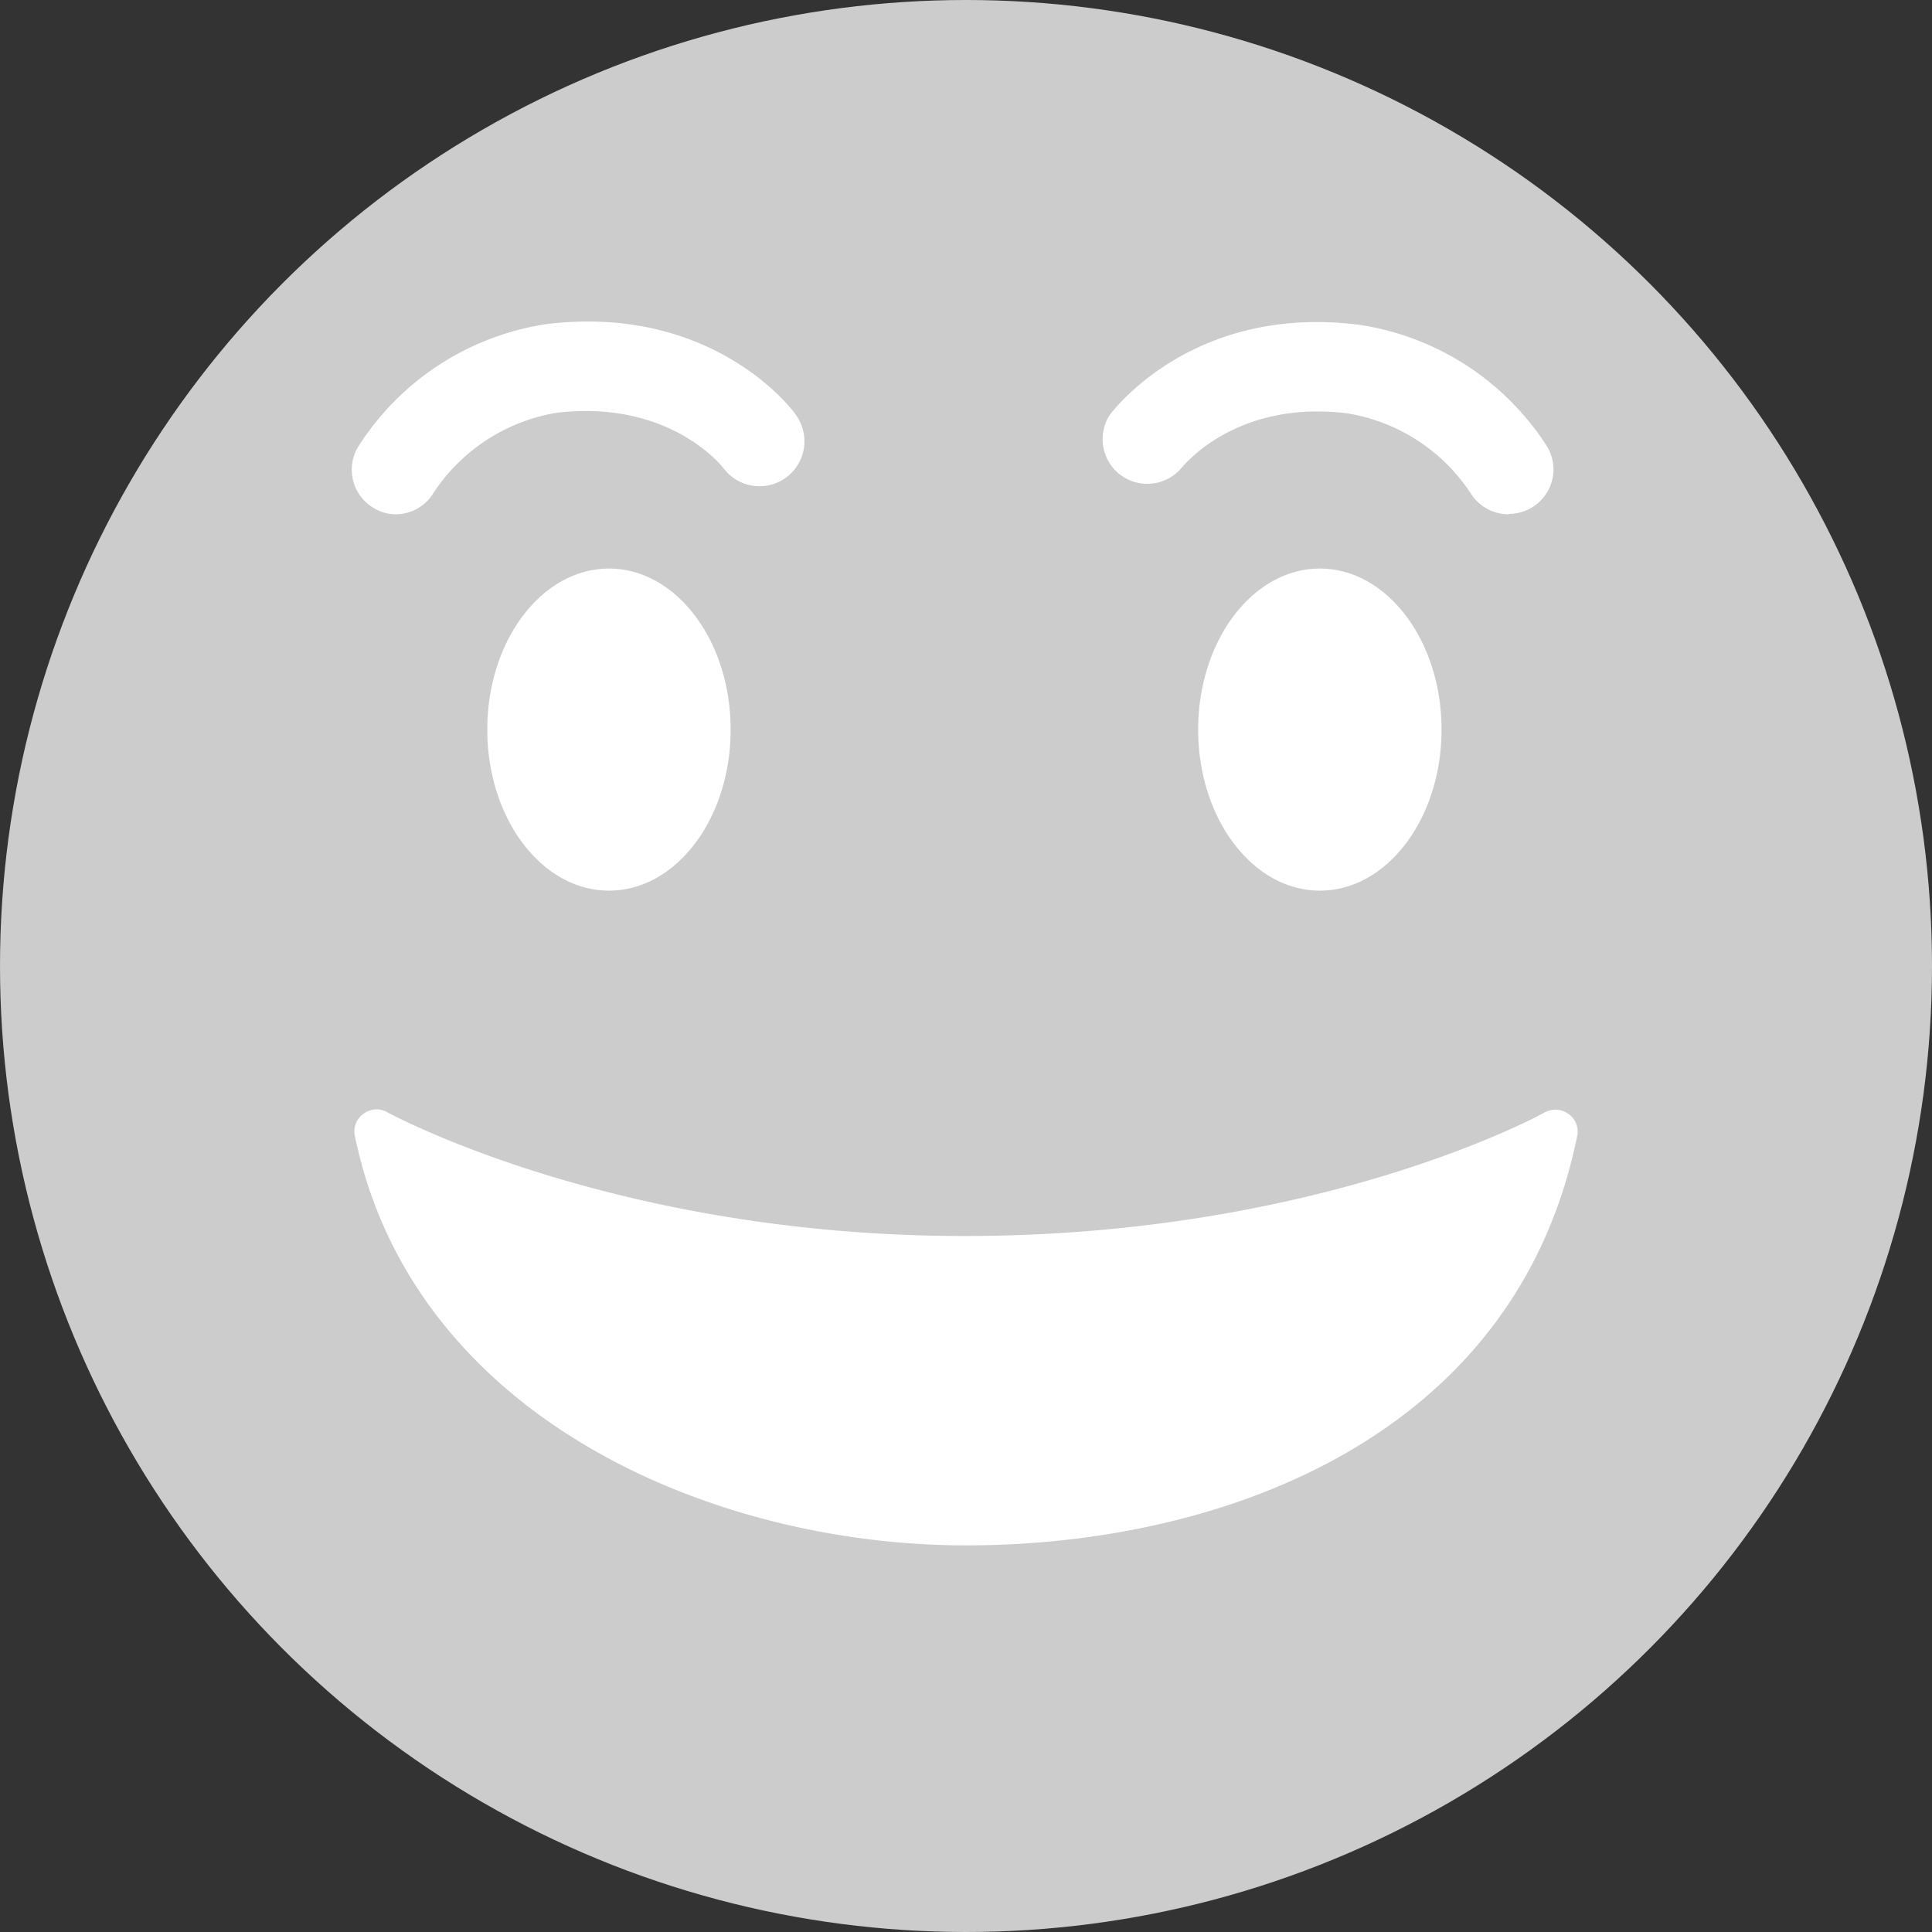
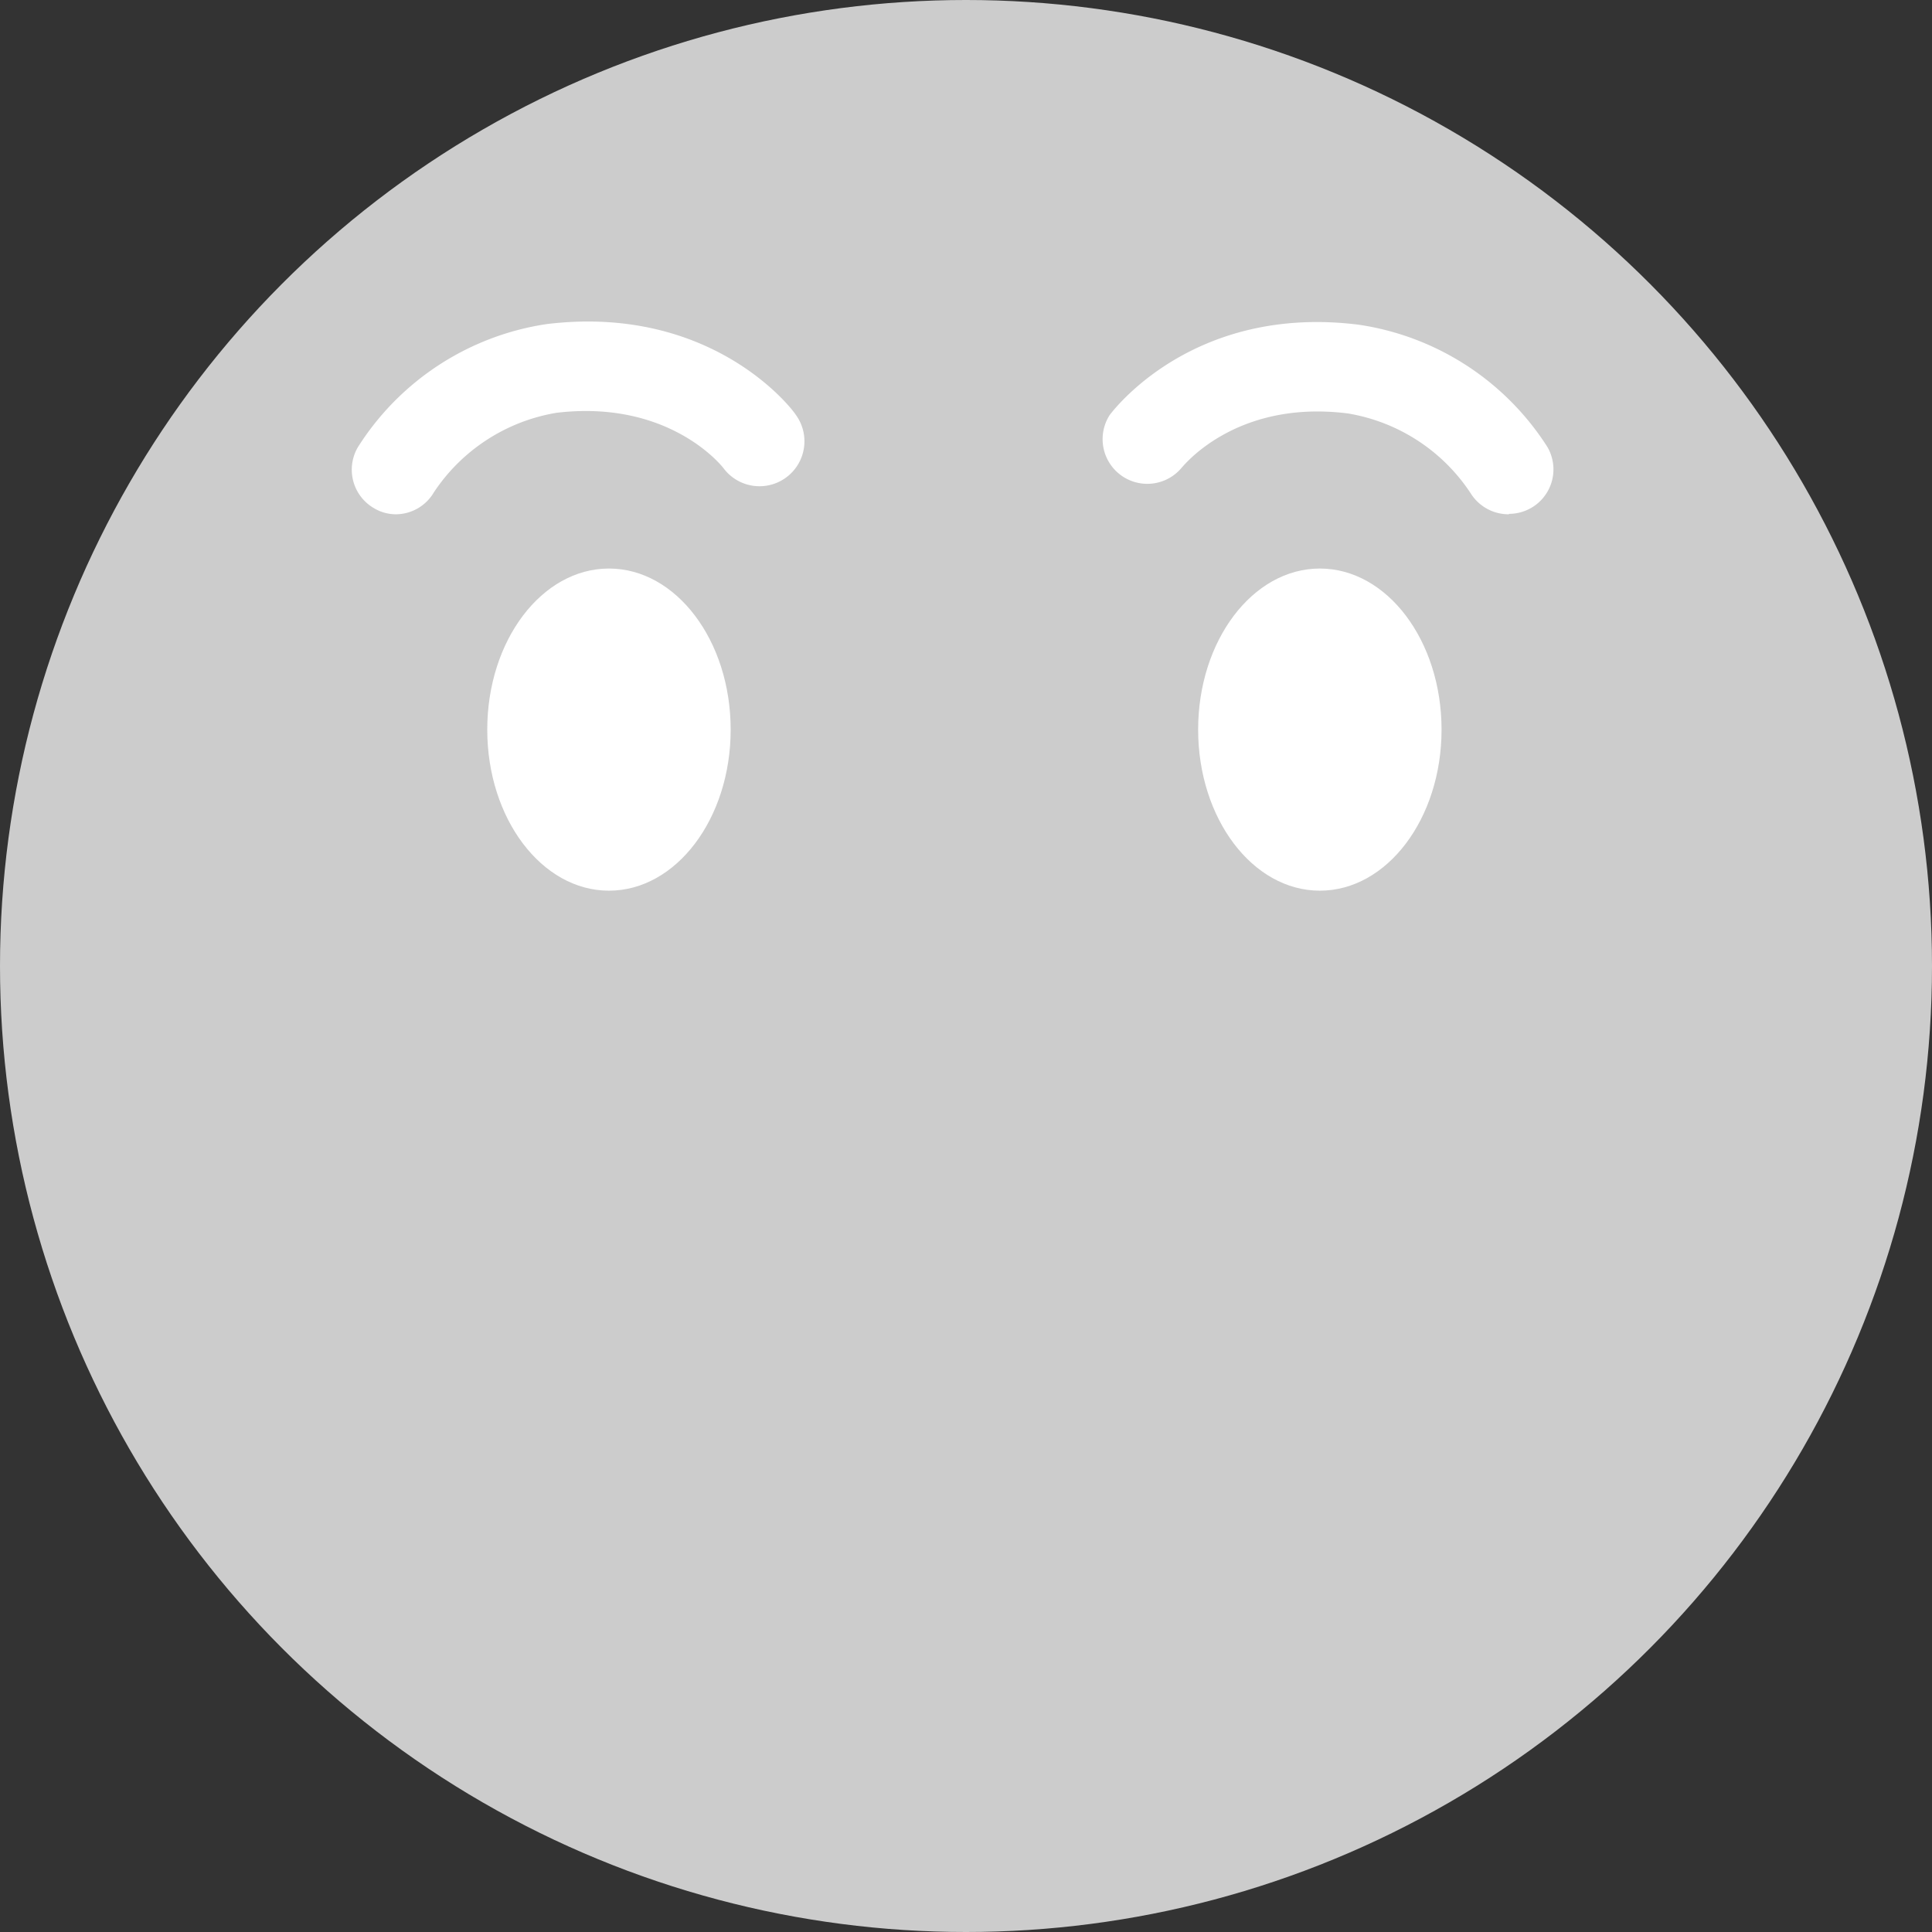
<svg xmlns="http://www.w3.org/2000/svg" viewBox="0 0 90.8 90.8">
  <rect x="0" y="0" width="90.8" height="90.8" fill="#333333" stroke="none" />
  <defs>
    <style>.cls-1{fill:#ccc;}.cls-2{fill:#fff;}</style>
  </defs>
  <title>Asset 4</title>
  <g id="Layer_2" data-name="Layer 2">
    <g id="Layer_1-2" data-name="Layer 1">
      <circle class="cls-1" cx="45.4" cy="45.4" r="45.4" />
-       <path class="cls-2" d="M73.71,52.35a1.05,1.05,0,0,0-1.13-.06c-.1.06-10.5,5.8-27.25,5.8-16.49,0-27-5.76-27.12-5.81a1,1,0,0,0-1.13.07,1,1,0,0,0-.41,1C19.38,66.61,33.46,72.63,45.4,72.63s25.82-5,28.72-19.22A1,1,0,0,0,73.71,52.35Z" />
      <ellipse class="cls-2" cx="28.62" cy="34.29" rx="5.72" ry="7.57" />
      <ellipse class="cls-2" cx="62.03" cy="34.29" rx="5.72" ry="7.57" />
      <path class="cls-2" d="M70.92,24.17a2.1,2.1,0,0,1-1.81-1,8.59,8.59,0,0,0-5.77-3.74C58,18.76,55.54,22,55.52,22a2.1,2.1,0,0,1-3.37-2.49c.16-.21,3.92-5.22,11.7-4.25A12.72,12.72,0,0,1,72.72,21a2.09,2.09,0,0,1-1.8,3.15Z" />
      <path class="cls-2" d="M18.63,24.17a2,2,0,0,1-1.06-.29A2.09,2.09,0,0,1,16.83,21a12.72,12.72,0,0,1,8.87-5.77c7.78-.94,11.54,4,11.69,4.25A2.09,2.09,0,1,1,34,22c-.13-.17-2.61-3.22-7.84-2.6a8.61,8.61,0,0,0-5.77,3.74A2.08,2.08,0,0,1,18.63,24.17Z" />
    </g>
  </g>
</svg>